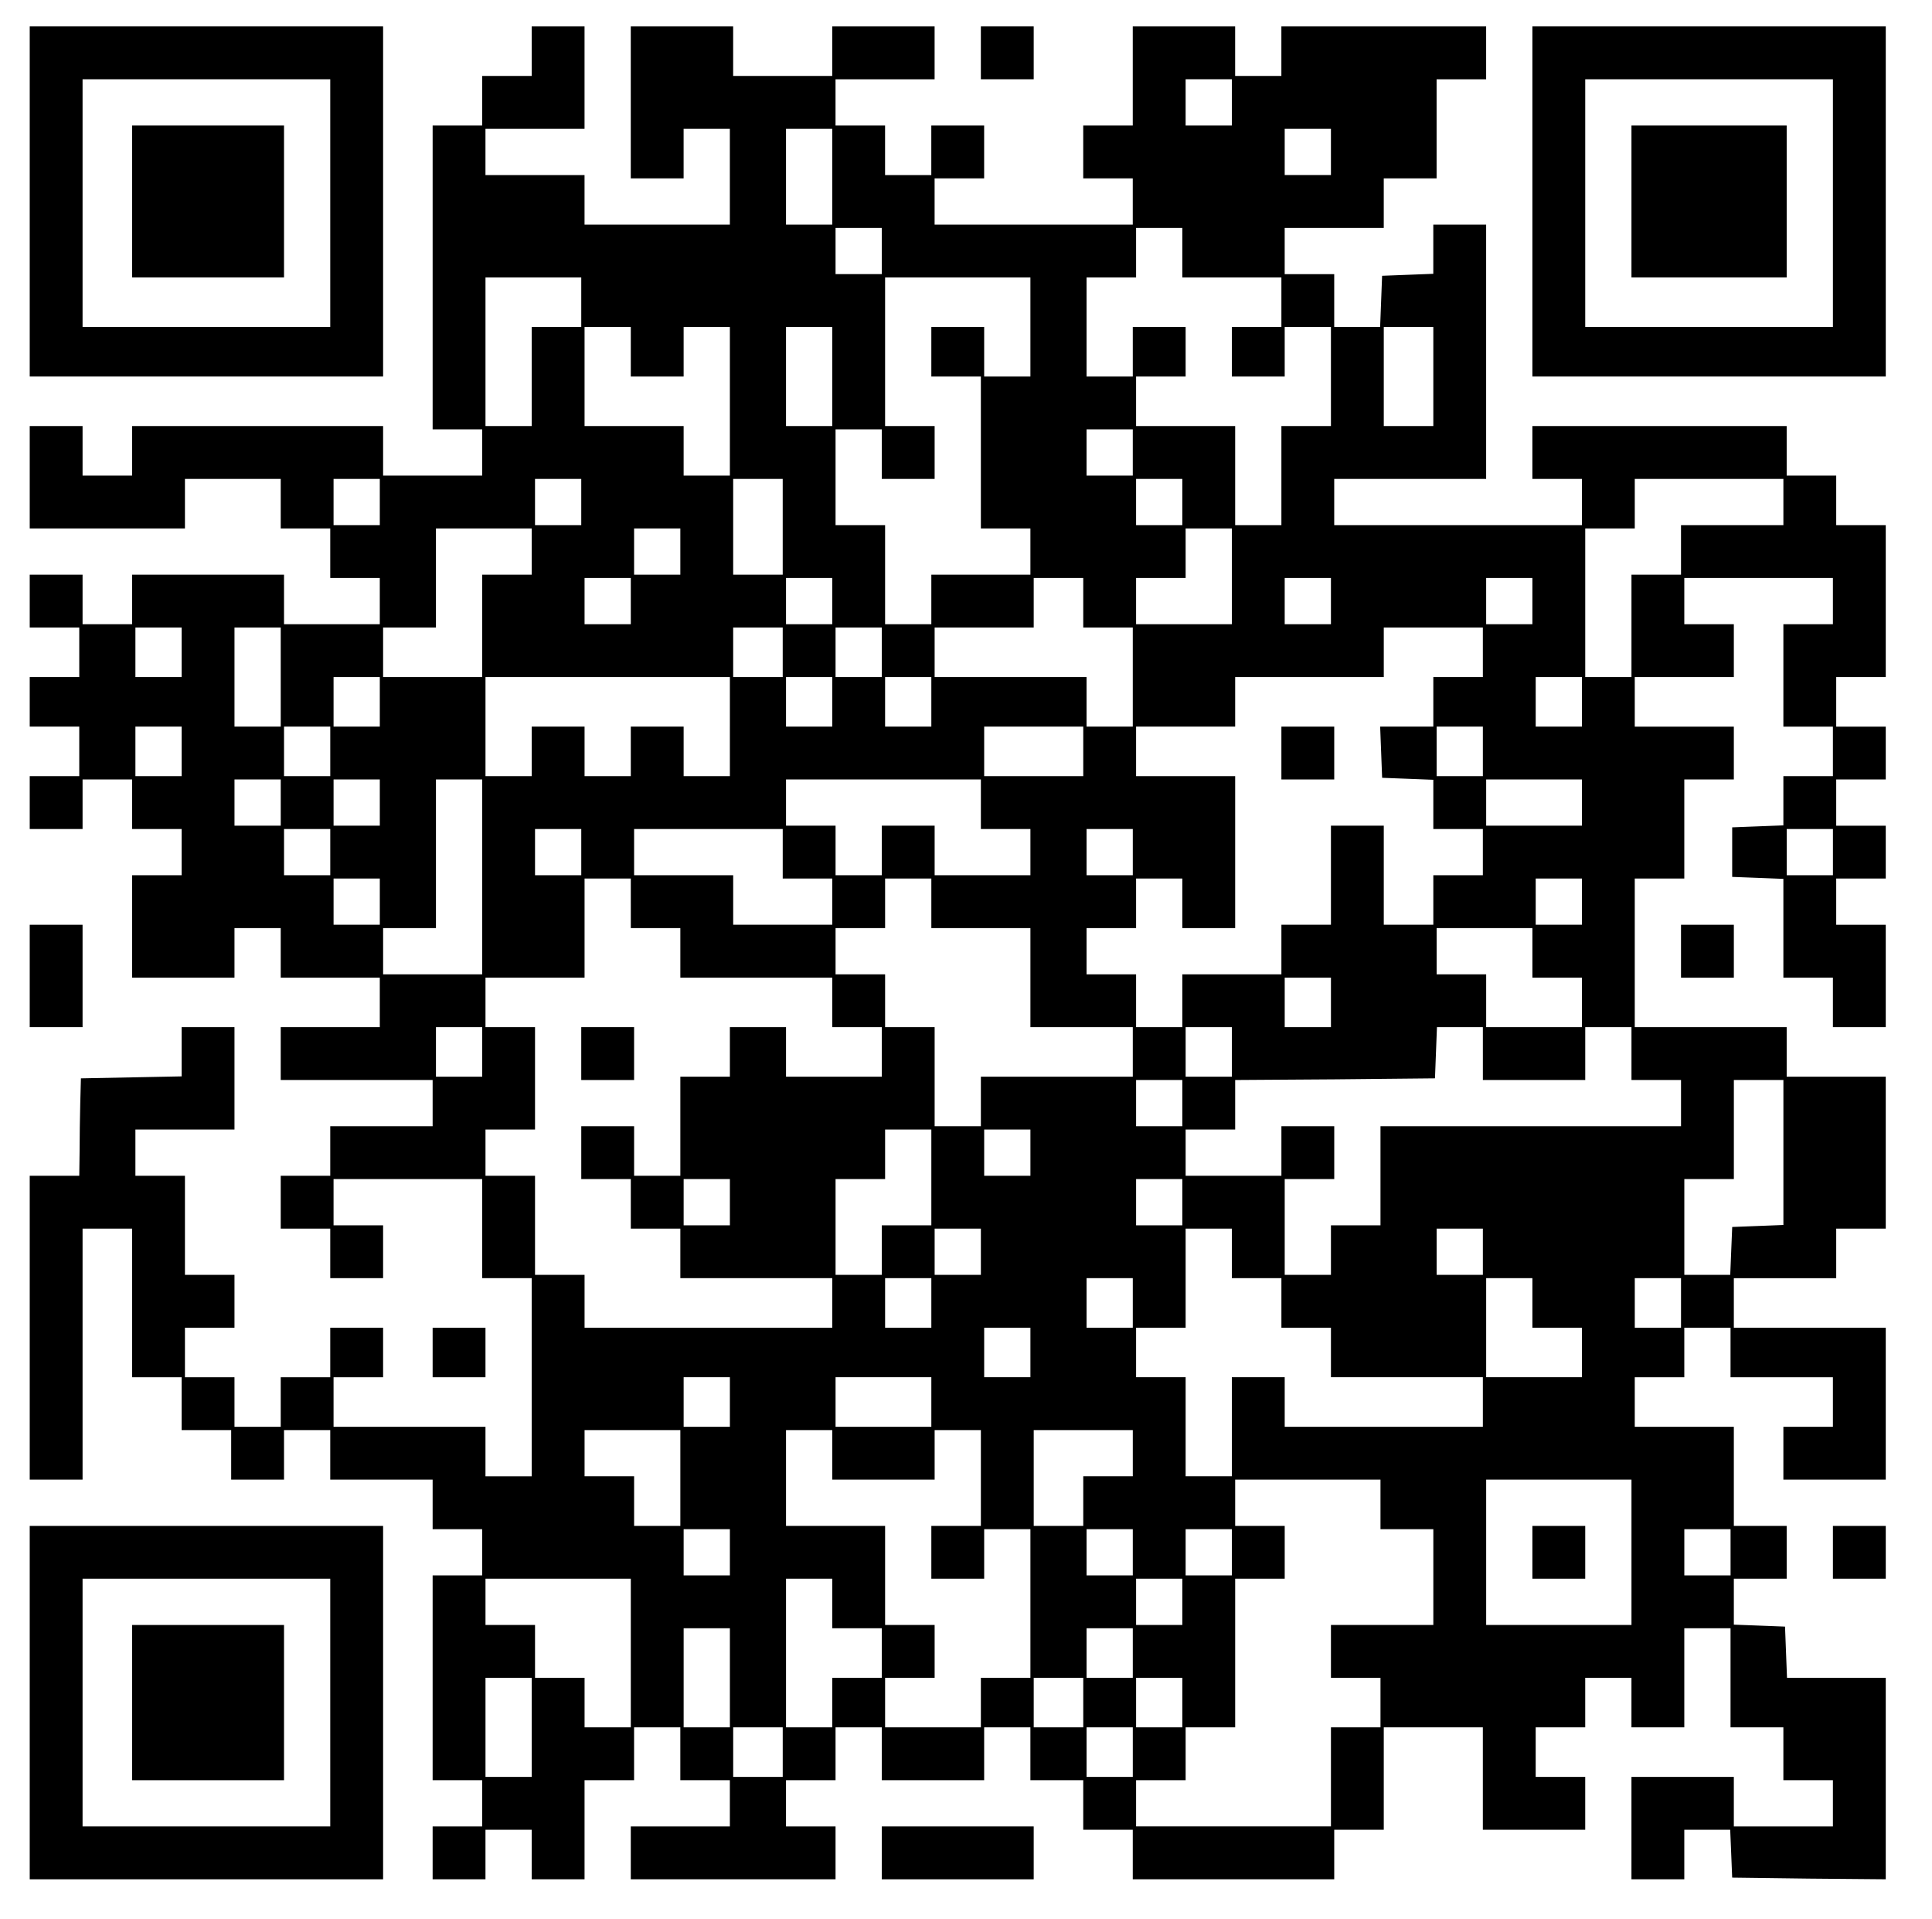
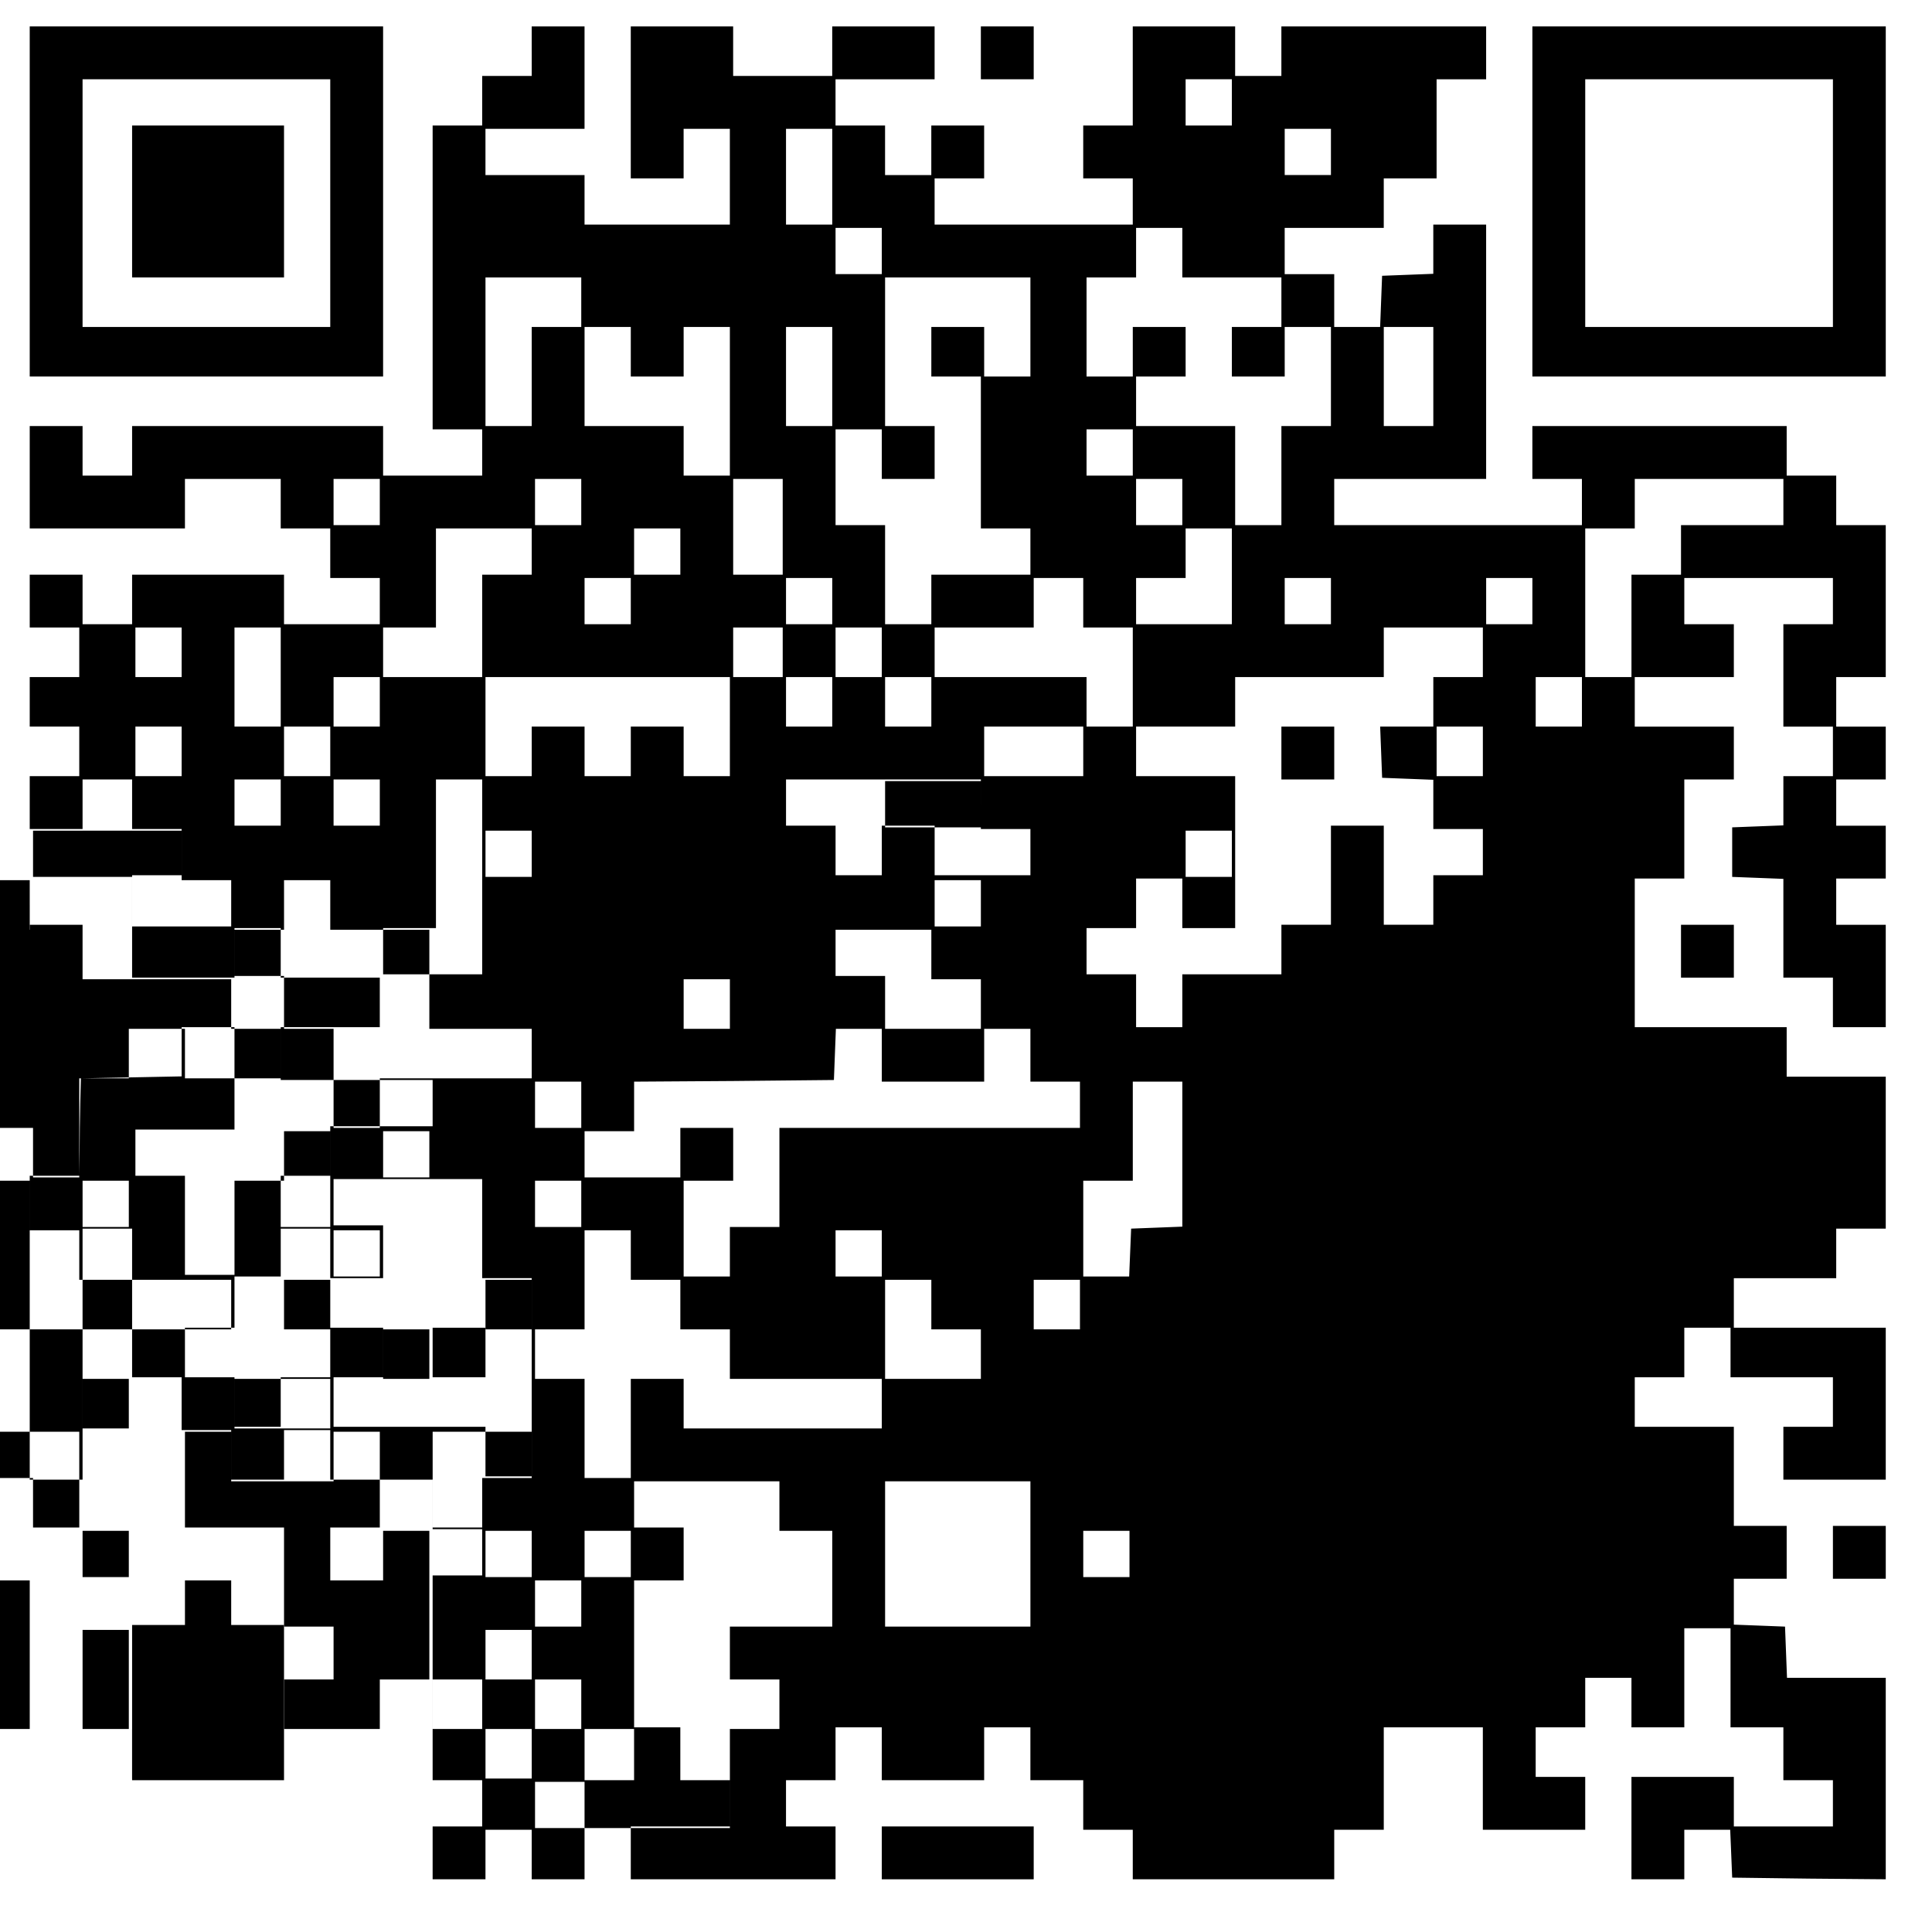
<svg xmlns="http://www.w3.org/2000/svg" version="1.0" width="585pt" height="581pt" viewBox="0 0 585 581" preserveAspectRatio="xMidYMid meet">
  <g transform="translate(0,581) scale(0.1,-0.1)" fill="#000000" stroke="none">
    <path d="M90 5200 l0 -530 535 0 535 0 0 530 0 530 -535 0 -535 0 0 -530z m910 -5 l0 -375 -375 0 -375 0 0 375 0 375 375 0 375 0 0 -375z" />
    <path d="M400 5200 l0 -230 230 0 230 0 0 230 0 230 -230 0 -230 0 0 -230z" />
-     <path d="M1610 5655 l0 -75 -75 0 -75 0 0 -75 0 -75 -75 0 -75 0 0 -460 0 -460 75 0 75 0 0 -70 0 -70 -150 0 -150 0 0 75 0 75 -380 0 -380 0 0 -75 0 -75 -75 0 -75 0 0 75 0 75 -80 0 -80 0 0 -155 0 -155 235 0 235 0 0 75 0 75 145 0 145 0 0 -75 0 -75 75 0 75 0 0 -75 0 -75 75 0 75 0 0 -70 0 -70 -145 0 -145 0 0 75 0 75 -230 0 -230 0 0 -75 0 -75 -75 0 -75 0 0 75 0 75 -80 0 -80 0 0 -80 0 -80 75 0 75 0 0 -75 0 -75 -75 0 -75 0 0 -75 0 -75 75 0 75 0 0 -75 0 -75 -75 0 -75 0 0 -80 0 -80 80 0 80 0 0 75 0 75 75 0 75 0 0 -75 0 -75 75 0 75 0 0 -70 0 -70 -75 0 -75 0 0 -155 0 -155 155 0 155 0 0 75 0 75 70 0 70 0 0 -75 0 -75 150 0 150 0 0 -75 0 -75 -150 0 -150 0 0 -80 0 -80 230 0 230 0 0 -70 0 -70 -155 0 -155 0 0 -75 0 -75 -75 0 -75 0 0 -80 0 -80 75 0 75 0 0 -75 0 -75 80 0 80 0 0 80 0 80 -75 0 -75 0 0 70 0 70 225 0 225 0 0 -150 0 -150 75 0 75 0 0 -300 0 -300 -70 0 -70 0 0 75 0 75 -230 0 -230 0 0 75 0 75 75 0 75 0 0 75 0 75 -80 0 -80 0 0 -75 0 -75 -75 0 -75 0 0 -75 0 -75 -70 0 -70 0 0 75 0 75 -75 0 -75 0 0 75 0 75 75 0 75 0 0 80 0 80 -75 0 -75 0 0 150 0 150 -75 0 -75 0 0 70 0 70 150 0 150 0 0 155 0 155 -80 0 -80 0 0 -75 0 -74 -152 -3 -153 -3 -2 -75 c-1 -41 -2 -108 -2 -147 l-1 -73 -75 0 -75 0 0 -460 0 -460 80 0 80 0 0 380 0 380 75 0 75 0 0 -225 0 -225 75 0 75 0 0 -80 0 -80 75 0 75 0 0 -75 0 -75 80 0 80 0 0 75 0 75 70 0 70 0 0 -75 0 -75 155 0 155 0 0 -75 0 -75 75 0 75 0 0 -70 0 -70 -75 0 -75 0 0 -310 0 -310 75 0 75 0 0 -70 0 -70 -75 0 -75 0 0 -80 0 -80 80 0 80 0 0 75 0 75 70 0 70 0 0 -75 0 -75 80 0 80 0 0 150 0 150 75 0 75 0 0 80 0 80 70 0 70 0 0 -80 0 -80 75 0 75 0 0 -70 0 -70 -150 0 -150 0 0 -80 0 -80 310 0 310 0 0 80 0 80 -75 0 -75 0 0 70 0 70 75 0 75 0 0 80 0 80 70 0 70 0 0 -80 0 -80 155 0 155 0 0 80 0 80 70 0 70 0 0 -80 0 -80 80 0 80 0 0 -75 0 -75 75 0 75 0 0 -75 0 -75 305 0 305 0 0 75 0 75 75 0 75 0 0 155 0 155 150 0 150 0 0 -155 0 -155 155 0 155 0 0 80 0 80 -75 0 -75 0 0 75 0 75 75 0 75 0 0 75 0 75 70 0 70 0 0 -75 0 -75 80 0 80 0 0 150 0 150 70 0 70 0 0 -150 0 -150 80 0 80 0 0 -80 0 -80 75 0 75 0 0 -70 0 -70 -150 0 -150 0 0 75 0 75 -155 0 -155 0 0 -155 0 -155 80 0 80 0 0 75 0 75 70 0 69 0 3 -72 3 -73 233 -3 232 -2 0 305 0 305 -150 0 -149 0 -3 78 -3 77 -77 3 -78 3 0 69 0 70 80 0 80 0 0 80 0 80 -80 0 -80 0 0 150 0 150 -150 0 -150 0 0 75 0 75 75 0 75 0 0 75 0 75 70 0 70 0 0 -75 0 -75 155 0 155 0 0 -75 0 -75 -75 0 -75 0 0 -80 0 -80 155 0 155 0 0 230 0 230 -230 0 -230 0 0 75 0 75 155 0 155 0 0 75 0 75 75 0 75 0 0 230 0 230 -150 0 -150 0 0 75 0 75 -230 0 -230 0 0 225 0 225 75 0 75 0 0 150 0 150 75 0 75 0 0 80 0 80 -150 0 -150 0 0 75 0 75 150 0 150 0 0 80 0 80 -75 0 -75 0 0 70 0 70 225 0 225 0 0 -70 0 -70 -75 0 -75 0 0 -155 0 -155 75 0 75 0 0 -75 0 -75 -75 0 -75 0 0 -75 0 -74 -77 -3 -78 -3 0 -75 0 -75 78 -3 77 -3 0 -149 0 -150 75 0 75 0 0 -75 0 -75 80 0 80 0 0 155 0 155 -75 0 -75 0 0 70 0 70 75 0 75 0 0 80 0 80 -75 0 -75 0 0 70 0 70 75 0 75 0 0 80 0 80 -75 0 -75 0 0 75 0 75 75 0 75 0 0 230 0 230 -75 0 -75 0 0 75 0 75 -75 0 -75 0 0 75 0 75 -385 0 -385 0 0 -80 0 -80 75 0 75 0 0 -70 0 -70 -375 0 -375 0 0 70 0 70 230 0 230 0 0 385 0 385 -80 0 -80 0 0 -75 0 -74 -77 -3 -78 -3 -3 -77 -3 -78 -69 0 -70 0 0 80 0 80 -75 0 -75 0 0 70 0 70 150 0 150 0 0 75 0 75 80 0 80 0 0 150 0 150 75 0 75 0 0 80 0 80 -310 0 -310 0 0 -75 0 -75 -70 0 -70 0 0 75 0 75 -155 0 -155 0 0 -150 0 -150 -75 0 -75 0 0 -80 0 -80 75 0 75 0 0 -70 0 -70 -300 0 -300 0 0 70 0 70 75 0 75 0 0 80 0 80 -80 0 -80 0 0 -75 0 -75 -70 0 -70 0 0 75 0 75 -75 0 -75 0 0 70 0 70 150 0 150 0 0 80 0 80 -155 0 -155 0 0 -75 0 -75 -150 0 -150 0 0 75 0 75 -155 0 -155 0 0 -230 0 -230 80 0 80 0 0 75 0 75 70 0 70 0 0 -145 0 -145 -220 0 -220 0 0 75 0 75 -150 0 -150 0 0 70 0 70 150 0 150 0 0 155 0 155 -80 0 -80 0 0 -75z m2120 -155 l0 -70 -70 0 -70 0 0 70 0 70 70 0 70 0 0 -70z m-1210 -225 l0 -145 -70 0 -70 0 0 145 0 145 70 0 70 0 0 -145z m1510 75 l0 -70 -70 0 -70 0 0 70 0 70 70 0 70 0 0 -70z m-1360 -300 l0 -70 -70 0 -70 0 0 70 0 70 70 0 70 0 0 -70z m910 -5 l0 -75 150 0 150 0 0 -75 0 -75 -75 0 -75 0 0 -75 0 -75 80 0 80 0 0 75 0 75 70 0 70 0 0 -150 0 -150 -75 0 -75 0 0 -150 0 -150 -70 0 -70 0 0 150 0 150 -150 0 -150 0 0 75 0 75 75 0 75 0 0 75 0 75 -80 0 -80 0 0 -75 0 -75 -70 0 -70 0 0 150 0 150 75 0 75 0 0 75 0 75 70 0 70 0 0 -75z m-1820 -150 l0 -75 -75 0 -75 0 0 -150 0 -150 -70 0 -70 0 0 225 0 225 145 0 145 0 0 -75z m1360 -75 l0 -150 -70 0 -70 0 0 75 0 75 -80 0 -80 0 0 -75 0 -75 75 0 75 0 0 -230 0 -230 75 0 75 0 0 -70 0 -70 -150 0 -150 0 0 -75 0 -75 -70 0 -70 0 0 150 0 150 -75 0 -75 0 0 145 0 145 70 0 70 0 0 -75 0 -75 80 0 80 0 0 80 0 80 -75 0 -75 0 0 225 0 225 220 0 220 0 0 -150z m-1210 -75 l0 -75 80 0 80 0 0 75 0 75 70 0 70 0 0 -225 0 -225 -70 0 -70 0 0 75 0 75 -150 0 -150 0 0 150 0 150 70 0 70 0 0 -75z m610 -75 l0 -150 -70 0 -70 0 0 150 0 150 70 0 70 0 0 -150z m1820 0 l0 -150 -75 0 -75 0 0 150 0 150 75 0 75 0 0 -150z m-910 -230 l0 -70 -70 0 -70 0 0 70 0 70 70 0 70 0 0 -70z m-2280 -150 l0 -70 -70 0 -70 0 0 70 0 70 70 0 70 0 0 -70z m610 0 l0 -70 -70 0 -70 0 0 70 0 70 70 0 70 0 0 -70z m610 -75 l0 -145 -75 0 -75 0 0 145 0 145 75 0 75 0 0 -145z m1210 75 l0 -70 -70 0 -70 0 0 70 0 70 70 0 70 0 0 -70z m1820 0 l0 -70 -155 0 -155 0 0 -75 0 -75 -75 0 -75 0 0 -155 0 -155 -70 0 -70 0 0 225 0 225 75 0 75 0 0 75 0 75 225 0 225 0 0 -70z m-3790 -150 l0 -70 -75 0 -75 0 0 -155 0 -155 -150 0 -150 0 0 75 0 75 80 0 80 0 0 150 0 150 145 0 145 0 0 -70z m450 0 l0 -70 -70 0 -70 0 0 70 0 70 70 0 70 0 0 -70z m1670 -75 l0 -145 -145 0 -145 0 0 70 0 70 75 0 75 0 0 75 0 75 70 0 70 0 0 -145z m-1820 -75 l0 -70 -70 0 -70 0 0 70 0 70 70 0 70 0 0 -70z m610 0 l0 -70 -70 0 -70 0 0 70 0 70 70 0 70 0 0 -70z m760 -5 l0 -75 75 0 75 0 0 -150 0 -150 -70 0 -70 0 0 75 0 75 -230 0 -230 0 0 75 0 75 150 0 150 0 0 75 0 75 75 0 75 0 0 -75z m750 5 l0 -70 -70 0 -70 0 0 70 0 70 70 0 70 0 0 -70z m610 0 l0 -70 -70 0 -70 0 0 70 0 70 70 0 70 0 0 -70z m-4090 -155 l0 -75 -70 0 -70 0 0 75 0 75 70 0 70 0 0 -75z m300 -75 l0 -150 -70 0 -70 0 0 150 0 150 70 0 70 0 0 -150z m1520 75 l0 -75 -75 0 -75 0 0 75 0 75 75 0 75 0 0 -75z m300 0 l0 -75 -70 0 -70 0 0 75 0 75 70 0 70 0 0 -75z m1820 0 l0 -75 -75 0 -75 0 0 -75 0 -75 -80 0 -81 0 3 -77 3 -78 78 -3 77 -3 0 -74 0 -75 75 0 75 0 0 -70 0 -70 -75 0 -75 0 0 -75 0 -75 -75 0 -75 0 0 150 0 150 -80 0 -80 0 0 -150 0 -150 -75 0 -75 0 0 -75 0 -75 -150 0 -150 0 0 -80 0 -80 -70 0 -70 0 0 80 0 80 -75 0 -75 0 0 70 0 70 75 0 75 0 0 75 0 75 70 0 70 0 0 -75 0 -75 80 0 80 0 0 230 0 230 -150 0 -150 0 0 75 0 75 150 0 150 0 0 75 0 75 225 0 225 0 0 75 0 75 150 0 150 0 0 -75z m-3340 -150 l0 -75 -70 0 -70 0 0 75 0 75 70 0 70 0 0 -75z m1060 -75 l0 -150 -70 0 -70 0 0 75 0 75 -80 0 -80 0 0 -75 0 -75 -70 0 -70 0 0 75 0 75 -80 0 -80 0 0 -75 0 -75 -70 0 -70 0 0 150 0 150 370 0 370 0 0 -150z m310 75 l0 -75 -70 0 -70 0 0 75 0 75 70 0 70 0 0 -75z m300 0 l0 -75 -70 0 -70 0 0 75 0 75 70 0 70 0 0 -75z m1970 0 l0 -75 -70 0 -70 0 0 75 0 75 70 0 70 0 0 -75z m-4240 -150 l0 -75 -70 0 -70 0 0 75 0 75 70 0 70 0 0 -75z m450 0 l0 -75 -70 0 -70 0 0 75 0 75 70 0 70 0 0 -75z m2280 0 l0 -75 -150 0 -150 0 0 75 0 75 150 0 150 0 0 -75z m1210 0 l0 -75 -70 0 -70 0 0 75 0 75 70 0 70 0 0 -75z m-3640 -155 l0 -70 -70 0 -70 0 0 70 0 70 70 0 70 0 0 -70z m300 0 l0 -70 -70 0 -70 0 0 70 0 70 70 0 70 0 0 -70z m310 -225 l0 -295 -150 0 -150 0 0 70 0 70 80 0 80 0 0 225 0 225 70 0 70 0 0 -295z m1510 220 l0 -75 75 0 75 0 0 -70 0 -70 -145 0 -145 0 0 75 0 75 -80 0 -80 0 0 -75 0 -75 -70 0 -70 0 0 75 0 75 -75 0 -75 0 0 70 0 70 295 0 295 0 0 -75z m1820 5 l0 -70 -145 0 -145 0 0 70 0 70 145 0 145 0 0 -70z m-3790 -150 l0 -70 -70 0 -70 0 0 70 0 70 70 0 70 0 0 -70z m760 0 l0 -70 -70 0 -70 0 0 70 0 70 70 0 70 0 0 -70z m610 -5 l0 -75 75 0 75 0 0 -70 0 -70 -150 0 -150 0 0 75 0 75 -150 0 -150 0 0 70 0 70 225 0 225 0 0 -75z m1060 5 l0 -70 -70 0 -70 0 0 70 0 70 70 0 70 0 0 -70z m2120 0 l0 -70 -70 0 -70 0 0 70 0 70 70 0 70 0 0 -70z m-4400 -150 l0 -70 -70 0 -70 0 0 70 0 70 70 0 70 0 0 -70z m760 -5 l0 -75 75 0 75 0 0 -75 0 -75 230 0 230 0 0 -75 0 -75 75 0 75 0 0 -75 0 -75 -145 0 -145 0 0 75 0 75 -85 0 -85 0 0 -75 0 -75 -75 0 -75 0 0 -150 0 -150 -70 0 -70 0 0 75 0 75 -80 0 -80 0 0 -80 0 -80 75 0 75 0 0 -75 0 -75 75 0 75 0 0 -75 0 -75 230 0 230 0 0 -75 0 -75 -375 0 -375 0 0 80 0 80 -75 0 -75 0 0 150 0 150 -75 0 -75 0 0 70 0 70 75 0 75 0 0 155 0 155 -75 0 -75 0 0 75 0 75 150 0 150 0 0 150 0 150 70 0 70 0 0 -75z m910 0 l0 -75 150 0 150 0 0 -150 0 -150 155 0 155 0 0 -75 0 -75 -230 0 -230 0 0 -75 0 -75 -70 0 -70 0 0 150 0 150 -75 0 -75 0 0 80 0 80 -75 0 -75 0 0 70 0 70 75 0 75 0 0 75 0 75 70 0 70 0 0 -75z m1970 5 l0 -70 -70 0 -70 0 0 70 0 70 70 0 70 0 0 -70z m-150 -155 l0 -75 75 0 75 0 0 -75 0 -75 -145 0 -145 0 0 80 0 80 -75 0 -75 0 0 70 0 70 145 0 145 0 0 -75z m-610 -150 l0 -75 -70 0 -70 0 0 75 0 75 70 0 70 0 0 -75z m-2570 -150 l0 -75 -70 0 -70 0 0 75 0 75 70 0 70 0 0 -75z m2270 0 l0 -75 -70 0 -70 0 0 75 0 75 70 0 70 0 0 -75z m760 -5 l0 -80 155 0 155 0 0 80 0 80 70 0 70 0 0 -80 0 -80 75 0 75 0 0 -70 0 -70 -455 0 -455 0 0 -150 0 -150 -75 0 -75 0 0 -75 0 -75 -70 0 -70 0 0 145 0 145 75 0 75 0 0 80 0 80 -80 0 -80 0 0 -75 0 -75 -145 0 -145 0 0 70 0 70 75 0 75 0 0 75 0 75 303 2 302 3 3 78 3 77 69 0 70 0 0 -80z m-910 -150 l0 -70 -70 0 -70 0 0 70 0 70 70 0 70 0 0 -70z m1820 -150 l0 -219 -77 -3 -78 -3 -3 -72 -3 -73 -69 0 -70 0 0 145 0 145 75 0 75 0 0 150 0 150 75 0 75 0 0 -220z m-2580 -75 l0 -145 -75 0 -75 0 0 -75 0 -75 -70 0 -70 0 0 145 0 145 75 0 75 0 0 75 0 75 70 0 70 0 0 -145z m300 75 l0 -70 -70 0 -70 0 0 70 0 70 70 0 70 0 0 -70z m-910 -150 l0 -70 -70 0 -70 0 0 70 0 70 70 0 70 0 0 -70z m1370 0 l0 -70 -70 0 -70 0 0 70 0 70 70 0 70 0 0 -70z m-610 -150 l0 -70 -70 0 -70 0 0 70 0 70 70 0 70 0 0 -70z m760 -5 l0 -75 75 0 75 0 0 -75 0 -75 75 0 75 0 0 -75 0 -75 230 0 230 0 0 -75 0 -75 -300 0 -300 0 0 75 0 75 -80 0 -80 0 0 -150 0 -150 -70 0 -70 0 0 150 0 150 -75 0 -75 0 0 75 0 75 75 0 75 0 0 150 0 150 70 0 70 0 0 -75z m760 5 l0 -70 -70 0 -70 0 0 70 0 70 70 0 70 0 0 -70z m-1670 -155 l0 -75 -70 0 -70 0 0 75 0 75 70 0 70 0 0 -75z m610 0 l0 -75 -70 0 -70 0 0 75 0 75 70 0 70 0 0 -75z m1210 0 l0 -75 75 0 75 0 0 -75 0 -75 -145 0 -145 0 0 150 0 150 70 0 70 0 0 -75z m450 0 l0 -75 -70 0 -70 0 0 75 0 75 70 0 70 0 0 -75z m-1970 -150 l0 -75 -70 0 -70 0 0 75 0 75 70 0 70 0 0 -75z m-910 -150 l0 -75 -70 0 -70 0 0 75 0 75 70 0 70 0 0 -75z m610 0 l0 -75 -145 0 -145 0 0 75 0 75 145 0 145 0 0 -75z m-760 -230 l0 -145 -70 0 -70 0 0 75 0 75 -75 0 -75 0 0 70 0 70 145 0 145 0 0 -145z m460 70 l0 -75 155 0 155 0 0 75 0 75 70 0 70 0 0 -145 0 -145 -75 0 -75 0 0 -80 0 -80 80 0 80 0 0 75 0 75 70 0 70 0 0 -225 0 -225 -75 0 -75 0 0 -75 0 -75 -145 0 -145 0 0 75 0 75 75 0 75 0 0 80 0 80 -75 0 -75 0 0 150 0 150 -150 0 -150 0 0 145 0 145 70 0 70 0 0 -75z m910 5 l0 -70 -75 0 -75 0 0 -75 0 -75 -75 0 -75 0 0 145 0 145 150 0 150 0 0 -70z m750 -155 l0 -75 80 0 80 0 0 -145 0 -145 -155 0 -155 0 0 -80 0 -80 75 0 75 0 0 -75 0 -75 -75 0 -75 0 0 -150 0 -150 -295 0 -295 0 0 70 0 70 75 0 75 0 0 80 0 80 75 0 75 0 0 225 0 225 75 0 75 0 0 80 0 80 -75 0 -75 0 0 70 0 70 220 0 220 0 0 -75z m760 -145 l0 -220 -220 0 -220 0 0 220 0 220 220 0 220 0 0 -220z m-2730 0 l0 -70 -70 0 -70 0 0 70 0 70 70 0 70 0 0 -70z m1220 0 l0 -70 -70 0 -70 0 0 70 0 70 70 0 70 0 0 -70z m300 0 l0 -70 -70 0 -70 0 0 70 0 70 70 0 70 0 0 -70z m1510 0 l0 -70 -70 0 -70 0 0 70 0 70 70 0 70 0 0 -70z m-3330 -305 l0 -225 -70 0 -70 0 0 75 0 75 -75 0 -75 0 0 80 0 80 -75 0 -75 0 0 70 0 70 220 0 220 0 0 -225z m610 150 l0 -75 75 0 75 0 0 -75 0 -75 -75 0 -75 0 0 -75 0 -75 -70 0 -70 0 0 225 0 225 70 0 70 0 0 -75z m1060 5 l0 -70 -70 0 -70 0 0 70 0 70 70 0 70 0 0 -70z m-1370 -230 l0 -150 -70 0 -70 0 0 150 0 150 70 0 70 0 0 -150z m1220 75 l0 -75 -70 0 -70 0 0 75 0 75 70 0 70 0 0 -75z m-1820 -225 l0 -150 -70 0 -70 0 0 150 0 150 70 0 70 0 0 -150z m1670 75 l0 -75 -75 0 -75 0 0 75 0 75 75 0 75 0 0 -75z m300 0 l0 -75 -70 0 -70 0 0 75 0 75 70 0 70 0 0 -75z m-1210 -150 l0 -75 -75 0 -75 0 0 75 0 75 75 0 75 0 0 -75z m1060 0 l0 -75 -70 0 -70 0 0 75 0 75 70 0 70 0 0 -75z" />
+     <path d="M1610 5655 l0 -75 -75 0 -75 0 0 -75 0 -75 -75 0 -75 0 0 -460 0 -460 75 0 75 0 0 -70 0 -70 -150 0 -150 0 0 75 0 75 -380 0 -380 0 0 -75 0 -75 -75 0 -75 0 0 75 0 75 -80 0 -80 0 0 -155 0 -155 235 0 235 0 0 75 0 75 145 0 145 0 0 -75 0 -75 75 0 75 0 0 -75 0 -75 75 0 75 0 0 -70 0 -70 -145 0 -145 0 0 75 0 75 -230 0 -230 0 0 -75 0 -75 -75 0 -75 0 0 75 0 75 -80 0 -80 0 0 -80 0 -80 75 0 75 0 0 -75 0 -75 -75 0 -75 0 0 -75 0 -75 75 0 75 0 0 -75 0 -75 -75 0 -75 0 0 -80 0 -80 80 0 80 0 0 75 0 75 75 0 75 0 0 -75 0 -75 75 0 75 0 0 -70 0 -70 -75 0 -75 0 0 -155 0 -155 155 0 155 0 0 75 0 75 70 0 70 0 0 -75 0 -75 150 0 150 0 0 -75 0 -75 -150 0 -150 0 0 -80 0 -80 230 0 230 0 0 -70 0 -70 -155 0 -155 0 0 -75 0 -75 -75 0 -75 0 0 -80 0 -80 75 0 75 0 0 -75 0 -75 80 0 80 0 0 80 0 80 -75 0 -75 0 0 70 0 70 225 0 225 0 0 -150 0 -150 75 0 75 0 0 -300 0 -300 -70 0 -70 0 0 75 0 75 -230 0 -230 0 0 75 0 75 75 0 75 0 0 75 0 75 -80 0 -80 0 0 -75 0 -75 -75 0 -75 0 0 -75 0 -75 -70 0 -70 0 0 75 0 75 -75 0 -75 0 0 75 0 75 75 0 75 0 0 80 0 80 -75 0 -75 0 0 150 0 150 -75 0 -75 0 0 70 0 70 150 0 150 0 0 155 0 155 -80 0 -80 0 0 -75 0 -74 -152 -3 -153 -3 -2 -75 c-1 -41 -2 -108 -2 -147 l-1 -73 -75 0 -75 0 0 -460 0 -460 80 0 80 0 0 380 0 380 75 0 75 0 0 -225 0 -225 75 0 75 0 0 -80 0 -80 75 0 75 0 0 -75 0 -75 80 0 80 0 0 75 0 75 70 0 70 0 0 -75 0 -75 155 0 155 0 0 -75 0 -75 75 0 75 0 0 -70 0 -70 -75 0 -75 0 0 -310 0 -310 75 0 75 0 0 -70 0 -70 -75 0 -75 0 0 -80 0 -80 80 0 80 0 0 75 0 75 70 0 70 0 0 -75 0 -75 80 0 80 0 0 150 0 150 75 0 75 0 0 80 0 80 70 0 70 0 0 -80 0 -80 75 0 75 0 0 -70 0 -70 -150 0 -150 0 0 -80 0 -80 310 0 310 0 0 80 0 80 -75 0 -75 0 0 70 0 70 75 0 75 0 0 80 0 80 70 0 70 0 0 -80 0 -80 155 0 155 0 0 80 0 80 70 0 70 0 0 -80 0 -80 80 0 80 0 0 -75 0 -75 75 0 75 0 0 -75 0 -75 305 0 305 0 0 75 0 75 75 0 75 0 0 155 0 155 150 0 150 0 0 -155 0 -155 155 0 155 0 0 80 0 80 -75 0 -75 0 0 75 0 75 75 0 75 0 0 75 0 75 70 0 70 0 0 -75 0 -75 80 0 80 0 0 150 0 150 70 0 70 0 0 -150 0 -150 80 0 80 0 0 -80 0 -80 75 0 75 0 0 -70 0 -70 -150 0 -150 0 0 75 0 75 -155 0 -155 0 0 -155 0 -155 80 0 80 0 0 75 0 75 70 0 69 0 3 -72 3 -73 233 -3 232 -2 0 305 0 305 -150 0 -149 0 -3 78 -3 77 -77 3 -78 3 0 69 0 70 80 0 80 0 0 80 0 80 -80 0 -80 0 0 150 0 150 -150 0 -150 0 0 75 0 75 75 0 75 0 0 75 0 75 70 0 70 0 0 -75 0 -75 155 0 155 0 0 -75 0 -75 -75 0 -75 0 0 -80 0 -80 155 0 155 0 0 230 0 230 -230 0 -230 0 0 75 0 75 155 0 155 0 0 75 0 75 75 0 75 0 0 230 0 230 -150 0 -150 0 0 75 0 75 -230 0 -230 0 0 225 0 225 75 0 75 0 0 150 0 150 75 0 75 0 0 80 0 80 -150 0 -150 0 0 75 0 75 150 0 150 0 0 80 0 80 -75 0 -75 0 0 70 0 70 225 0 225 0 0 -70 0 -70 -75 0 -75 0 0 -155 0 -155 75 0 75 0 0 -75 0 -75 -75 0 -75 0 0 -75 0 -74 -77 -3 -78 -3 0 -75 0 -75 78 -3 77 -3 0 -149 0 -150 75 0 75 0 0 -75 0 -75 80 0 80 0 0 155 0 155 -75 0 -75 0 0 70 0 70 75 0 75 0 0 80 0 80 -75 0 -75 0 0 70 0 70 75 0 75 0 0 80 0 80 -75 0 -75 0 0 75 0 75 75 0 75 0 0 230 0 230 -75 0 -75 0 0 75 0 75 -75 0 -75 0 0 75 0 75 -385 0 -385 0 0 -80 0 -80 75 0 75 0 0 -70 0 -70 -375 0 -375 0 0 70 0 70 230 0 230 0 0 385 0 385 -80 0 -80 0 0 -75 0 -74 -77 -3 -78 -3 -3 -77 -3 -78 -69 0 -70 0 0 80 0 80 -75 0 -75 0 0 70 0 70 150 0 150 0 0 75 0 75 80 0 80 0 0 150 0 150 75 0 75 0 0 80 0 80 -310 0 -310 0 0 -75 0 -75 -70 0 -70 0 0 75 0 75 -155 0 -155 0 0 -150 0 -150 -75 0 -75 0 0 -80 0 -80 75 0 75 0 0 -70 0 -70 -300 0 -300 0 0 70 0 70 75 0 75 0 0 80 0 80 -80 0 -80 0 0 -75 0 -75 -70 0 -70 0 0 75 0 75 -75 0 -75 0 0 70 0 70 150 0 150 0 0 80 0 80 -155 0 -155 0 0 -75 0 -75 -150 0 -150 0 0 75 0 75 -155 0 -155 0 0 -230 0 -230 80 0 80 0 0 75 0 75 70 0 70 0 0 -145 0 -145 -220 0 -220 0 0 75 0 75 -150 0 -150 0 0 70 0 70 150 0 150 0 0 155 0 155 -80 0 -80 0 0 -75z m2120 -155 l0 -70 -70 0 -70 0 0 70 0 70 70 0 70 0 0 -70z m-1210 -225 l0 -145 -70 0 -70 0 0 145 0 145 70 0 70 0 0 -145z m1510 75 l0 -70 -70 0 -70 0 0 70 0 70 70 0 70 0 0 -70z m-1360 -300 l0 -70 -70 0 -70 0 0 70 0 70 70 0 70 0 0 -70z m910 -5 l0 -75 150 0 150 0 0 -75 0 -75 -75 0 -75 0 0 -75 0 -75 80 0 80 0 0 75 0 75 70 0 70 0 0 -150 0 -150 -75 0 -75 0 0 -150 0 -150 -70 0 -70 0 0 150 0 150 -150 0 -150 0 0 75 0 75 75 0 75 0 0 75 0 75 -80 0 -80 0 0 -75 0 -75 -70 0 -70 0 0 150 0 150 75 0 75 0 0 75 0 75 70 0 70 0 0 -75z m-1820 -150 l0 -75 -75 0 -75 0 0 -150 0 -150 -70 0 -70 0 0 225 0 225 145 0 145 0 0 -75z m1360 -75 l0 -150 -70 0 -70 0 0 75 0 75 -80 0 -80 0 0 -75 0 -75 75 0 75 0 0 -230 0 -230 75 0 75 0 0 -70 0 -70 -150 0 -150 0 0 -75 0 -75 -70 0 -70 0 0 150 0 150 -75 0 -75 0 0 145 0 145 70 0 70 0 0 -75 0 -75 80 0 80 0 0 80 0 80 -75 0 -75 0 0 225 0 225 220 0 220 0 0 -150z m-1210 -75 l0 -75 80 0 80 0 0 75 0 75 70 0 70 0 0 -225 0 -225 -70 0 -70 0 0 75 0 75 -150 0 -150 0 0 150 0 150 70 0 70 0 0 -75z m610 -75 l0 -150 -70 0 -70 0 0 150 0 150 70 0 70 0 0 -150z m1820 0 l0 -150 -75 0 -75 0 0 150 0 150 75 0 75 0 0 -150z m-910 -230 l0 -70 -70 0 -70 0 0 70 0 70 70 0 70 0 0 -70z m-2280 -150 l0 -70 -70 0 -70 0 0 70 0 70 70 0 70 0 0 -70z m610 0 l0 -70 -70 0 -70 0 0 70 0 70 70 0 70 0 0 -70z m610 -75 l0 -145 -75 0 -75 0 0 145 0 145 75 0 75 0 0 -145z m1210 75 l0 -70 -70 0 -70 0 0 70 0 70 70 0 70 0 0 -70z m1820 0 l0 -70 -155 0 -155 0 0 -75 0 -75 -75 0 -75 0 0 -155 0 -155 -70 0 -70 0 0 225 0 225 75 0 75 0 0 75 0 75 225 0 225 0 0 -70z m-3790 -150 l0 -70 -75 0 -75 0 0 -155 0 -155 -150 0 -150 0 0 75 0 75 80 0 80 0 0 150 0 150 145 0 145 0 0 -70z m450 0 l0 -70 -70 0 -70 0 0 70 0 70 70 0 70 0 0 -70z m1670 -75 l0 -145 -145 0 -145 0 0 70 0 70 75 0 75 0 0 75 0 75 70 0 70 0 0 -145z m-1820 -75 l0 -70 -70 0 -70 0 0 70 0 70 70 0 70 0 0 -70z m610 0 l0 -70 -70 0 -70 0 0 70 0 70 70 0 70 0 0 -70z m760 -5 l0 -75 75 0 75 0 0 -150 0 -150 -70 0 -70 0 0 75 0 75 -230 0 -230 0 0 75 0 75 150 0 150 0 0 75 0 75 75 0 75 0 0 -75z m750 5 l0 -70 -70 0 -70 0 0 70 0 70 70 0 70 0 0 -70z m610 0 l0 -70 -70 0 -70 0 0 70 0 70 70 0 70 0 0 -70z m-4090 -155 l0 -75 -70 0 -70 0 0 75 0 75 70 0 70 0 0 -75z m300 -75 l0 -150 -70 0 -70 0 0 150 0 150 70 0 70 0 0 -150z m1520 75 l0 -75 -75 0 -75 0 0 75 0 75 75 0 75 0 0 -75z m300 0 l0 -75 -70 0 -70 0 0 75 0 75 70 0 70 0 0 -75z m1820 0 l0 -75 -75 0 -75 0 0 -75 0 -75 -80 0 -81 0 3 -77 3 -78 78 -3 77 -3 0 -74 0 -75 75 0 75 0 0 -70 0 -70 -75 0 -75 0 0 -75 0 -75 -75 0 -75 0 0 150 0 150 -80 0 -80 0 0 -150 0 -150 -75 0 -75 0 0 -75 0 -75 -150 0 -150 0 0 -80 0 -80 -70 0 -70 0 0 80 0 80 -75 0 -75 0 0 70 0 70 75 0 75 0 0 75 0 75 70 0 70 0 0 -75 0 -75 80 0 80 0 0 230 0 230 -150 0 -150 0 0 75 0 75 150 0 150 0 0 75 0 75 225 0 225 0 0 75 0 75 150 0 150 0 0 -75z m-3340 -150 l0 -75 -70 0 -70 0 0 75 0 75 70 0 70 0 0 -75z m1060 -75 l0 -150 -70 0 -70 0 0 75 0 75 -80 0 -80 0 0 -75 0 -75 -70 0 -70 0 0 75 0 75 -80 0 -80 0 0 -75 0 -75 -70 0 -70 0 0 150 0 150 370 0 370 0 0 -150z m310 75 l0 -75 -70 0 -70 0 0 75 0 75 70 0 70 0 0 -75z m300 0 l0 -75 -70 0 -70 0 0 75 0 75 70 0 70 0 0 -75z m1970 0 l0 -75 -70 0 -70 0 0 75 0 75 70 0 70 0 0 -75z m-4240 -150 l0 -75 -70 0 -70 0 0 75 0 75 70 0 70 0 0 -75z m450 0 l0 -75 -70 0 -70 0 0 75 0 75 70 0 70 0 0 -75z m2280 0 l0 -75 -150 0 -150 0 0 75 0 75 150 0 150 0 0 -75z m1210 0 l0 -75 -70 0 -70 0 0 75 0 75 70 0 70 0 0 -75z m-3640 -155 l0 -70 -70 0 -70 0 0 70 0 70 70 0 70 0 0 -70z m300 0 l0 -70 -70 0 -70 0 0 70 0 70 70 0 70 0 0 -70z m310 -225 l0 -295 -150 0 -150 0 0 70 0 70 80 0 80 0 0 225 0 225 70 0 70 0 0 -295z m1510 220 l0 -75 75 0 75 0 0 -70 0 -70 -145 0 -145 0 0 75 0 75 -80 0 -80 0 0 -75 0 -75 -70 0 -70 0 0 75 0 75 -75 0 -75 0 0 70 0 70 295 0 295 0 0 -75z l0 -70 -145 0 -145 0 0 70 0 70 145 0 145 0 0 -70z m-3790 -150 l0 -70 -70 0 -70 0 0 70 0 70 70 0 70 0 0 -70z m760 0 l0 -70 -70 0 -70 0 0 70 0 70 70 0 70 0 0 -70z m610 -5 l0 -75 75 0 75 0 0 -70 0 -70 -150 0 -150 0 0 75 0 75 -150 0 -150 0 0 70 0 70 225 0 225 0 0 -75z m1060 5 l0 -70 -70 0 -70 0 0 70 0 70 70 0 70 0 0 -70z m2120 0 l0 -70 -70 0 -70 0 0 70 0 70 70 0 70 0 0 -70z m-4400 -150 l0 -70 -70 0 -70 0 0 70 0 70 70 0 70 0 0 -70z m760 -5 l0 -75 75 0 75 0 0 -75 0 -75 230 0 230 0 0 -75 0 -75 75 0 75 0 0 -75 0 -75 -145 0 -145 0 0 75 0 75 -85 0 -85 0 0 -75 0 -75 -75 0 -75 0 0 -150 0 -150 -70 0 -70 0 0 75 0 75 -80 0 -80 0 0 -80 0 -80 75 0 75 0 0 -75 0 -75 75 0 75 0 0 -75 0 -75 230 0 230 0 0 -75 0 -75 -375 0 -375 0 0 80 0 80 -75 0 -75 0 0 150 0 150 -75 0 -75 0 0 70 0 70 75 0 75 0 0 155 0 155 -75 0 -75 0 0 75 0 75 150 0 150 0 0 150 0 150 70 0 70 0 0 -75z m910 0 l0 -75 150 0 150 0 0 -150 0 -150 155 0 155 0 0 -75 0 -75 -230 0 -230 0 0 -75 0 -75 -70 0 -70 0 0 150 0 150 -75 0 -75 0 0 80 0 80 -75 0 -75 0 0 70 0 70 75 0 75 0 0 75 0 75 70 0 70 0 0 -75z m1970 5 l0 -70 -70 0 -70 0 0 70 0 70 70 0 70 0 0 -70z m-150 -155 l0 -75 75 0 75 0 0 -75 0 -75 -145 0 -145 0 0 80 0 80 -75 0 -75 0 0 70 0 70 145 0 145 0 0 -75z m-610 -150 l0 -75 -70 0 -70 0 0 75 0 75 70 0 70 0 0 -75z m-2570 -150 l0 -75 -70 0 -70 0 0 75 0 75 70 0 70 0 0 -75z m2270 0 l0 -75 -70 0 -70 0 0 75 0 75 70 0 70 0 0 -75z m760 -5 l0 -80 155 0 155 0 0 80 0 80 70 0 70 0 0 -80 0 -80 75 0 75 0 0 -70 0 -70 -455 0 -455 0 0 -150 0 -150 -75 0 -75 0 0 -75 0 -75 -70 0 -70 0 0 145 0 145 75 0 75 0 0 80 0 80 -80 0 -80 0 0 -75 0 -75 -145 0 -145 0 0 70 0 70 75 0 75 0 0 75 0 75 303 2 302 3 3 78 3 77 69 0 70 0 0 -80z m-910 -150 l0 -70 -70 0 -70 0 0 70 0 70 70 0 70 0 0 -70z m1820 -150 l0 -219 -77 -3 -78 -3 -3 -72 -3 -73 -69 0 -70 0 0 145 0 145 75 0 75 0 0 150 0 150 75 0 75 0 0 -220z m-2580 -75 l0 -145 -75 0 -75 0 0 -75 0 -75 -70 0 -70 0 0 145 0 145 75 0 75 0 0 75 0 75 70 0 70 0 0 -145z m300 75 l0 -70 -70 0 -70 0 0 70 0 70 70 0 70 0 0 -70z m-910 -150 l0 -70 -70 0 -70 0 0 70 0 70 70 0 70 0 0 -70z m1370 0 l0 -70 -70 0 -70 0 0 70 0 70 70 0 70 0 0 -70z m-610 -150 l0 -70 -70 0 -70 0 0 70 0 70 70 0 70 0 0 -70z m760 -5 l0 -75 75 0 75 0 0 -75 0 -75 75 0 75 0 0 -75 0 -75 230 0 230 0 0 -75 0 -75 -300 0 -300 0 0 75 0 75 -80 0 -80 0 0 -150 0 -150 -70 0 -70 0 0 150 0 150 -75 0 -75 0 0 75 0 75 75 0 75 0 0 150 0 150 70 0 70 0 0 -75z m760 5 l0 -70 -70 0 -70 0 0 70 0 70 70 0 70 0 0 -70z m-1670 -155 l0 -75 -70 0 -70 0 0 75 0 75 70 0 70 0 0 -75z m610 0 l0 -75 -70 0 -70 0 0 75 0 75 70 0 70 0 0 -75z m1210 0 l0 -75 75 0 75 0 0 -75 0 -75 -145 0 -145 0 0 150 0 150 70 0 70 0 0 -75z m450 0 l0 -75 -70 0 -70 0 0 75 0 75 70 0 70 0 0 -75z m-1970 -150 l0 -75 -70 0 -70 0 0 75 0 75 70 0 70 0 0 -75z m-910 -150 l0 -75 -70 0 -70 0 0 75 0 75 70 0 70 0 0 -75z m610 0 l0 -75 -145 0 -145 0 0 75 0 75 145 0 145 0 0 -75z m-760 -230 l0 -145 -70 0 -70 0 0 75 0 75 -75 0 -75 0 0 70 0 70 145 0 145 0 0 -145z m460 70 l0 -75 155 0 155 0 0 75 0 75 70 0 70 0 0 -145 0 -145 -75 0 -75 0 0 -80 0 -80 80 0 80 0 0 75 0 75 70 0 70 0 0 -225 0 -225 -75 0 -75 0 0 -75 0 -75 -145 0 -145 0 0 75 0 75 75 0 75 0 0 80 0 80 -75 0 -75 0 0 150 0 150 -150 0 -150 0 0 145 0 145 70 0 70 0 0 -75z m910 5 l0 -70 -75 0 -75 0 0 -75 0 -75 -75 0 -75 0 0 145 0 145 150 0 150 0 0 -70z m750 -155 l0 -75 80 0 80 0 0 -145 0 -145 -155 0 -155 0 0 -80 0 -80 75 0 75 0 0 -75 0 -75 -75 0 -75 0 0 -150 0 -150 -295 0 -295 0 0 70 0 70 75 0 75 0 0 80 0 80 75 0 75 0 0 225 0 225 75 0 75 0 0 80 0 80 -75 0 -75 0 0 70 0 70 220 0 220 0 0 -75z m760 -145 l0 -220 -220 0 -220 0 0 220 0 220 220 0 220 0 0 -220z m-2730 0 l0 -70 -70 0 -70 0 0 70 0 70 70 0 70 0 0 -70z m1220 0 l0 -70 -70 0 -70 0 0 70 0 70 70 0 70 0 0 -70z m300 0 l0 -70 -70 0 -70 0 0 70 0 70 70 0 70 0 0 -70z m1510 0 l0 -70 -70 0 -70 0 0 70 0 70 70 0 70 0 0 -70z m-3330 -305 l0 -225 -70 0 -70 0 0 75 0 75 -75 0 -75 0 0 80 0 80 -75 0 -75 0 0 70 0 70 220 0 220 0 0 -225z m610 150 l0 -75 75 0 75 0 0 -75 0 -75 -75 0 -75 0 0 -75 0 -75 -70 0 -70 0 0 225 0 225 70 0 70 0 0 -75z m1060 5 l0 -70 -70 0 -70 0 0 70 0 70 70 0 70 0 0 -70z m-1370 -230 l0 -150 -70 0 -70 0 0 150 0 150 70 0 70 0 0 -150z m1220 75 l0 -75 -70 0 -70 0 0 75 0 75 70 0 70 0 0 -75z m-1820 -225 l0 -150 -70 0 -70 0 0 150 0 150 70 0 70 0 0 -150z m1670 75 l0 -75 -75 0 -75 0 0 75 0 75 75 0 75 0 0 -75z m300 0 l0 -75 -70 0 -70 0 0 75 0 75 70 0 70 0 0 -75z m-1210 -150 l0 -75 -75 0 -75 0 0 75 0 75 75 0 75 0 0 -75z m1060 0 l0 -75 -70 0 -70 0 0 75 0 75 70 0 70 0 0 -75z" />
    <path d="M3880 3530 l0 -80 80 0 80 0 0 80 0 80 -80 0 -80 0 0 -80z" />
    <path d="M1760 2620 l0 -80 80 0 80 0 0 80 0 80 -80 0 -80 0 0 -80z" />
    <path d="M4640 1110 l0 -80 80 0 80 0 0 80 0 80 -80 0 -80 0 0 -80z" />
    <path d="M2970 5650 l0 -80 80 0 80 0 0 80 0 80 -80 0 -80 0 0 -80z" />
    <path d="M4640 5200 l0 -530 535 0 535 0 0 530 0 530 -535 0 -535 0 0 -530z m910 -5 l0 -375 -375 0 -375 0 0 375 0 375 375 0 375 0 0 -375z" />
-     <path d="M4940 5200 l0 -230 235 0 235 0 0 230 0 230 -235 0 -235 0 0 -230z" />
    <path d="M90 2855 l0 -155 80 0 80 0 0 155 0 155 -80 0 -80 0 0 -155z" />
    <path d="M5090 2930 l0 -80 80 0 80 0 0 80 0 80 -80 0 -80 0 0 -80z" />
    <path d="M1310 1715 l0 -75 80 0 80 0 0 75 0 75 -80 0 -80 0 0 -75z" />
-     <path d="M90 655 l0 -535 535 0 535 0 0 535 0 535 -535 0 -535 0 0 -535z m910 0 l0 -375 -375 0 -375 0 0 375 0 375 375 0 375 0 0 -375z" />
    <path d="M400 655 l0 -235 230 0 230 0 0 235 0 235 -230 0 -230 0 0 -235z" />
    <path d="M5550 1110 l0 -80 80 0 80 0 0 80 0 80 -80 0 -80 0 0 -80z" />
    <path d="M2670 200 l0 -80 230 0 230 0 0 80 0 80 -230 0 -230 0 0 -80z" />
  </g>
</svg>